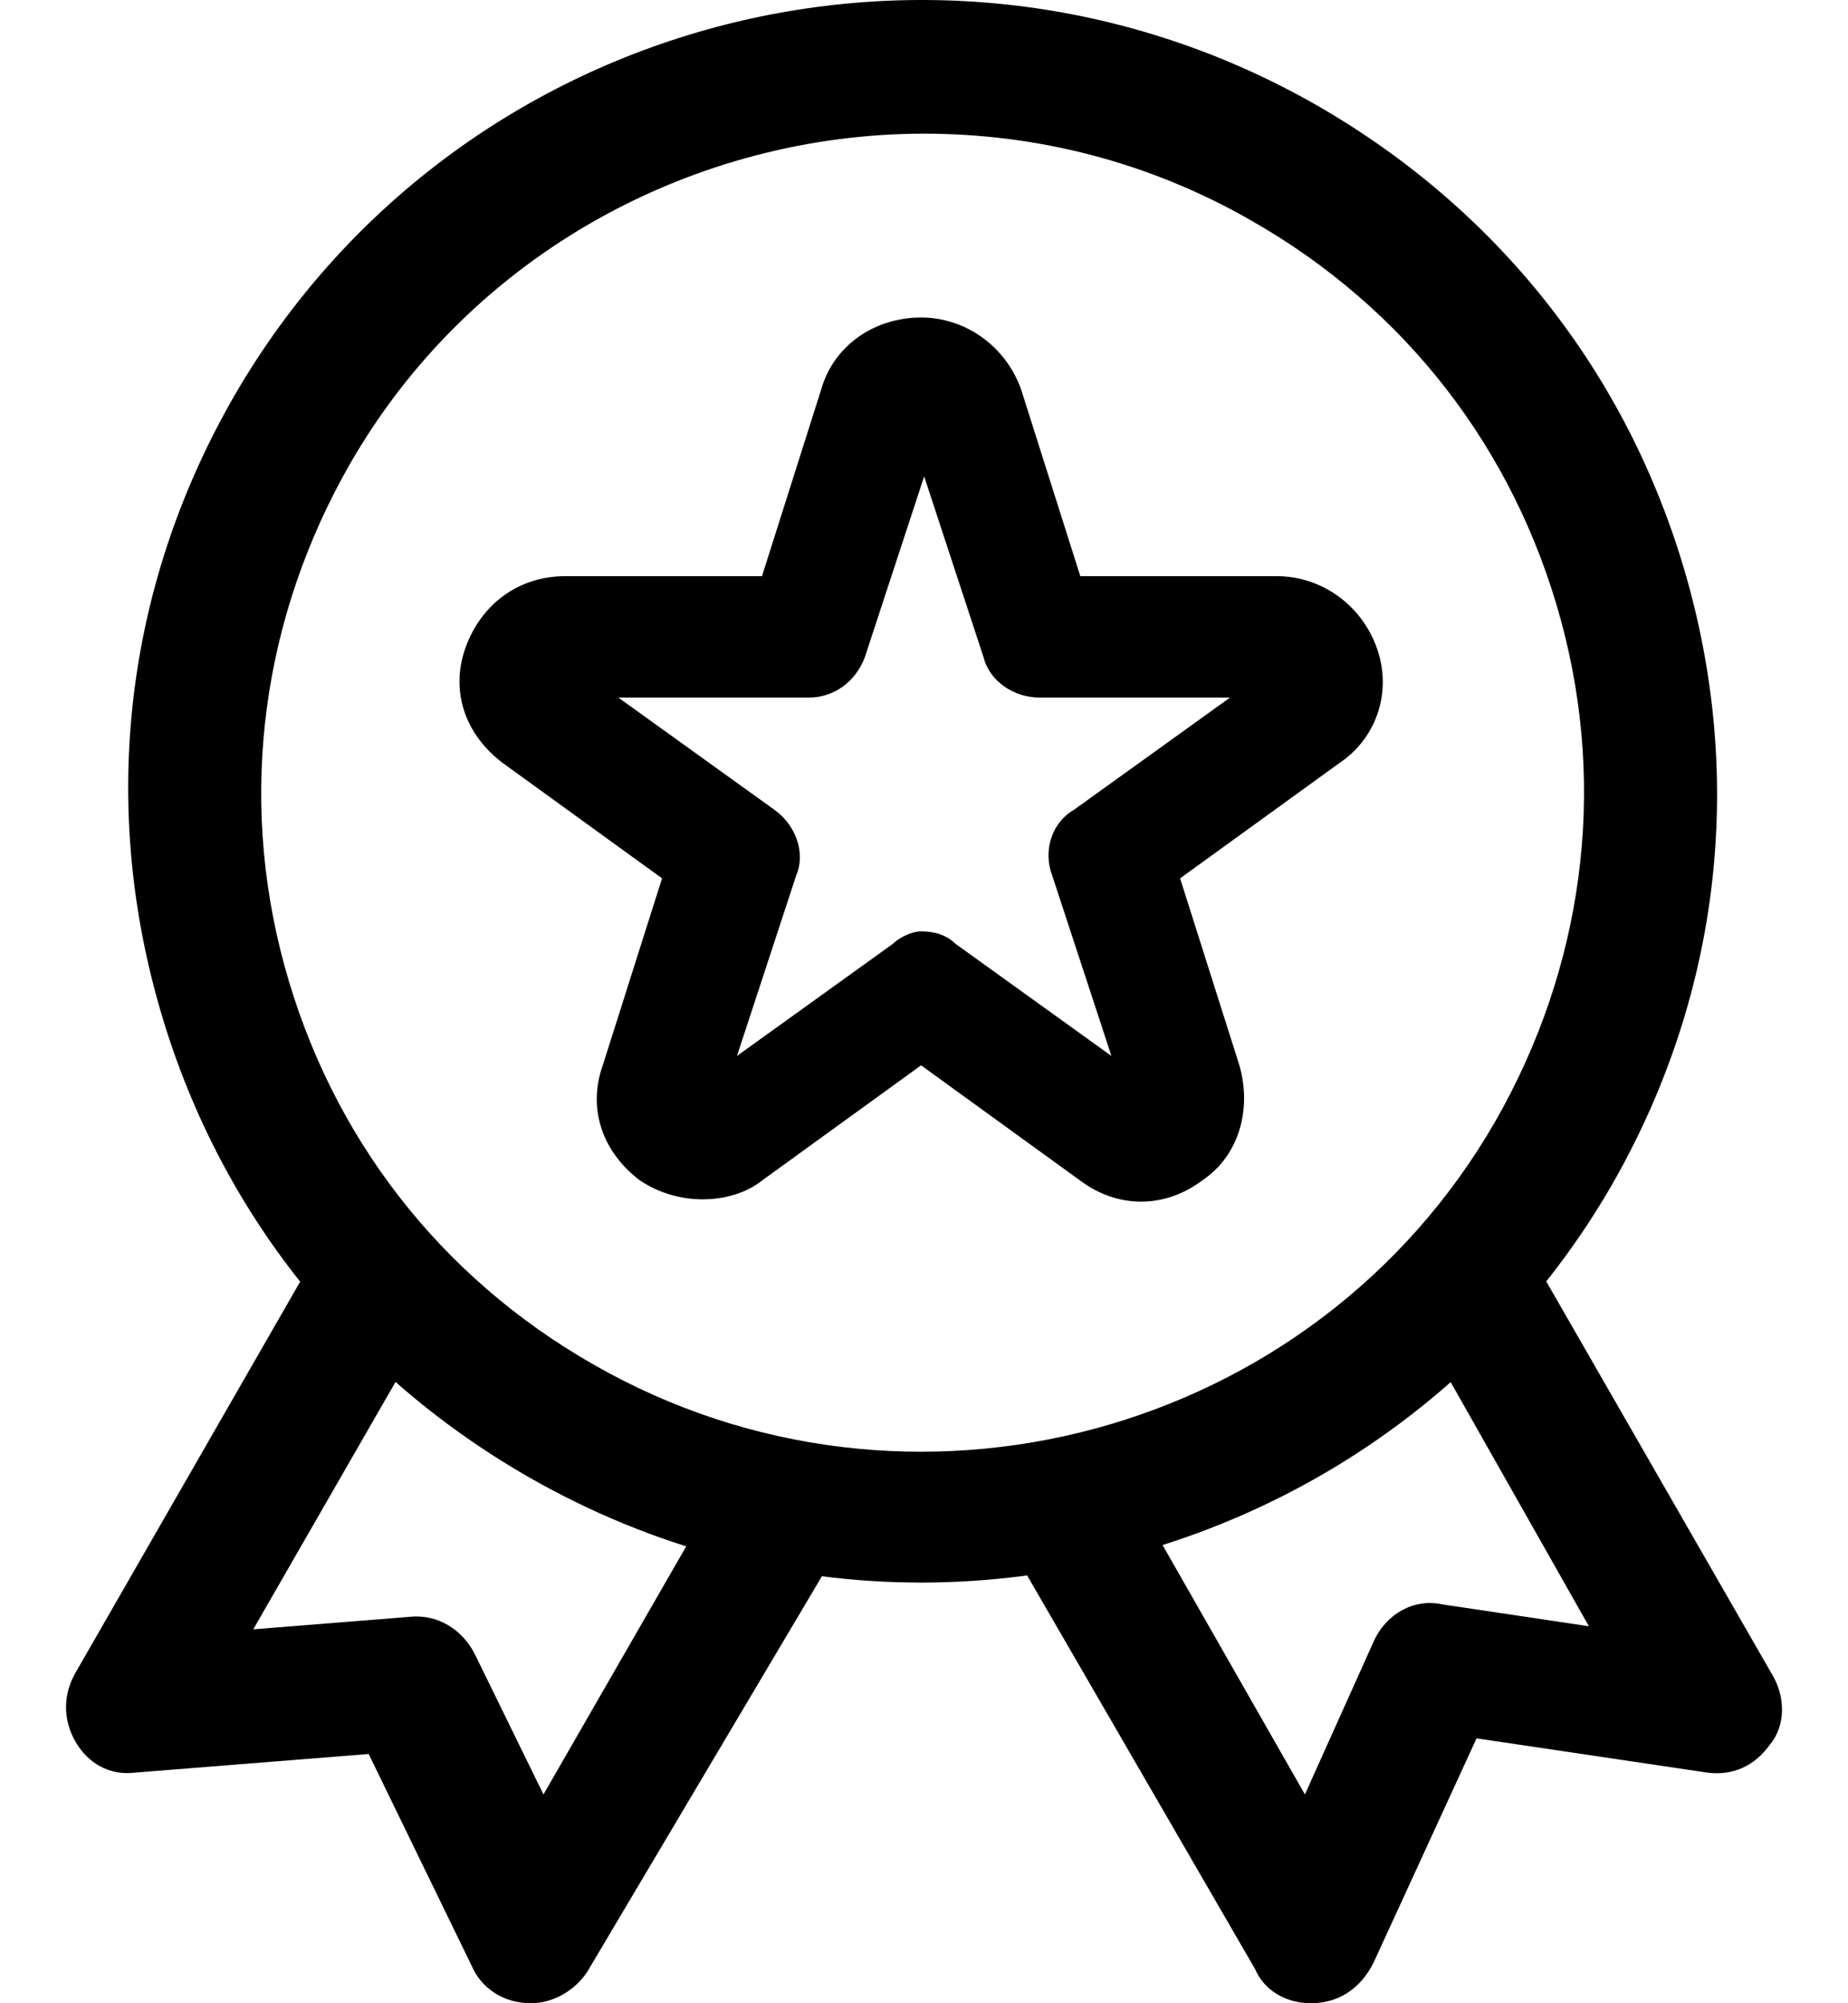
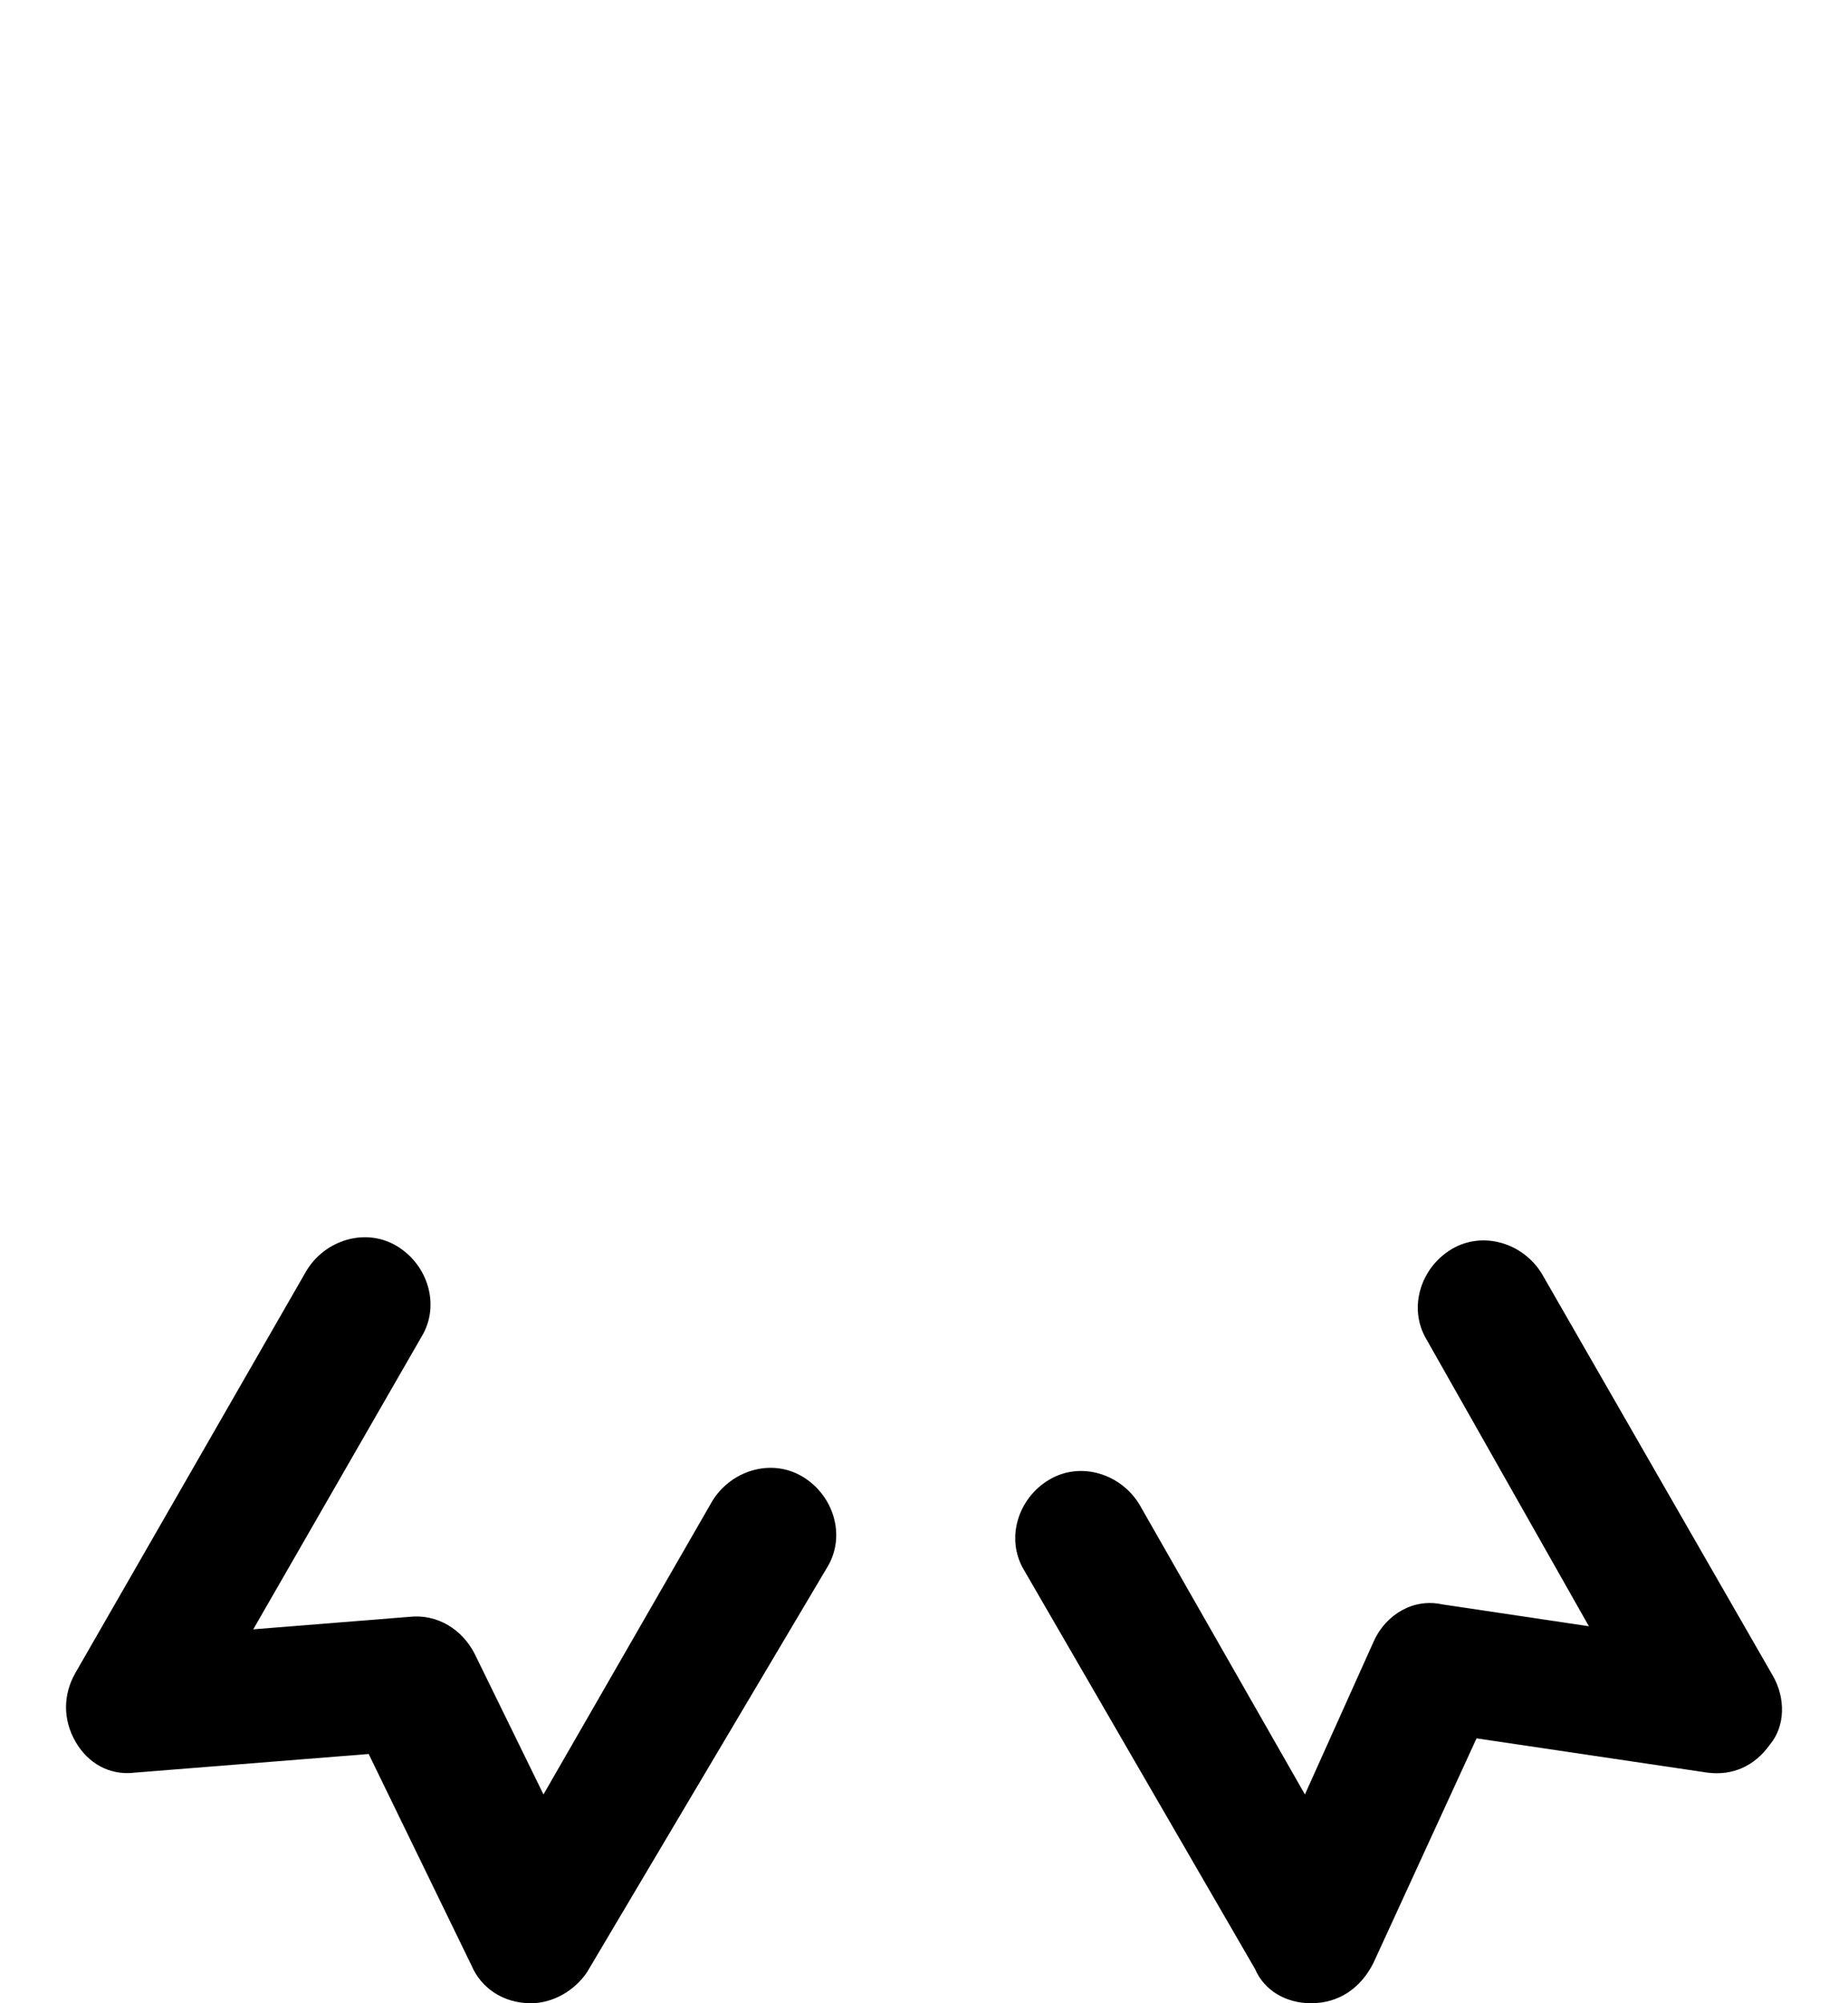
<svg xmlns="http://www.w3.org/2000/svg" width="24" height="26" viewBox="0 0 24 26" fill="none">
-   <path d="M11.962 20.54C10.219 20.54 8.477 20.095 6.855 19.165C4.464 17.79 2.762 15.606 2.033 12.937C1.303 10.268 1.668 7.518 3.046 5.132C5.883 0.238 12.165 -1.46 17.109 1.371C19.5 2.746 21.202 4.93 21.932 7.599C22.661 10.268 22.297 13.018 20.919 15.404C19.014 18.68 15.528 20.54 11.962 20.54H11.962ZM12.002 1.735C9.044 1.735 6.126 3.272 4.545 6.021C3.41 8.003 3.086 10.308 3.694 12.533C4.302 14.757 5.72 16.577 7.706 17.709C11.8 20.055 17.068 18.639 19.419 14.555C20.554 12.573 20.878 10.268 20.27 8.044C19.662 5.819 18.244 3.999 16.258 2.867C14.92 2.098 13.461 1.735 12.002 1.735L12.002 1.735Z" fill="black" />
  <path d="M17.028 26C16.704 26 16.42 25.838 16.299 25.555L13.299 20.378C13.056 19.974 13.218 19.448 13.624 19.206C14.029 18.963 14.556 19.125 14.799 19.529L16.947 23.29L17.838 21.309C18 20.945 18.365 20.742 18.73 20.823L20.635 21.107L18.527 17.386C18.284 16.981 18.446 16.456 18.852 16.213C19.257 15.971 19.784 16.132 20.027 16.537L23.026 21.753C23.188 22.037 23.188 22.401 22.986 22.643C22.783 22.926 22.499 23.048 22.175 23.007L19.176 22.562L17.838 25.474C17.677 25.798 17.393 26 17.028 26C17.068 26 17.068 26 17.028 26L17.028 26Z" fill="black" />
  <path d="M6.896 26C6.855 26 6.855 26 6.896 26C6.531 26 6.247 25.798 6.126 25.515L4.788 22.765L1.749 23.007C1.424 23.047 1.141 22.886 0.979 22.603C0.817 22.319 0.817 21.996 0.979 21.713L3.978 16.496C4.221 16.091 4.748 15.93 5.153 16.172C5.558 16.415 5.72 16.941 5.477 17.345L3.289 21.147L5.315 20.985C5.68 20.945 6.004 21.147 6.167 21.47L7.058 23.29L9.247 19.488C9.49 19.084 10.017 18.922 10.422 19.165C10.827 19.407 10.989 19.933 10.746 20.337L7.625 25.595C7.463 25.838 7.179 26 6.896 26L6.896 26Z" fill="black" />
-   <path d="M9.125 15.566C8.841 15.566 8.558 15.485 8.314 15.323C7.828 14.959 7.626 14.393 7.828 13.827L8.598 11.4L6.531 9.904C6.045 9.54 5.843 8.974 6.045 8.408C6.248 7.842 6.734 7.478 7.342 7.478H9.896L10.666 5.051C10.828 4.485 11.355 4.121 11.963 4.121C12.53 4.121 13.057 4.485 13.26 5.051L14.03 7.478H16.583C17.151 7.478 17.678 7.842 17.88 8.408C18.083 8.974 17.88 9.58 17.394 9.904L15.326 11.4L16.096 13.827C16.258 14.393 16.096 15 15.61 15.323C15.123 15.687 14.515 15.687 14.029 15.323L11.962 13.827L9.895 15.323C9.692 15.485 9.409 15.566 9.125 15.566H9.125ZM11.962 12.088C12.124 12.088 12.286 12.128 12.408 12.249L14.434 13.705L13.664 11.36C13.542 11.036 13.664 10.672 13.948 10.51L15.974 9.054H13.502C13.178 9.054 12.854 8.852 12.773 8.529L12.002 6.183L11.232 8.529C11.111 8.852 10.827 9.054 10.503 9.054H8.031L10.057 10.51C10.341 10.713 10.463 11.076 10.341 11.36L9.571 13.705L11.597 12.249C11.678 12.169 11.84 12.088 11.962 12.088H11.962Z" fill="black" />
</svg>